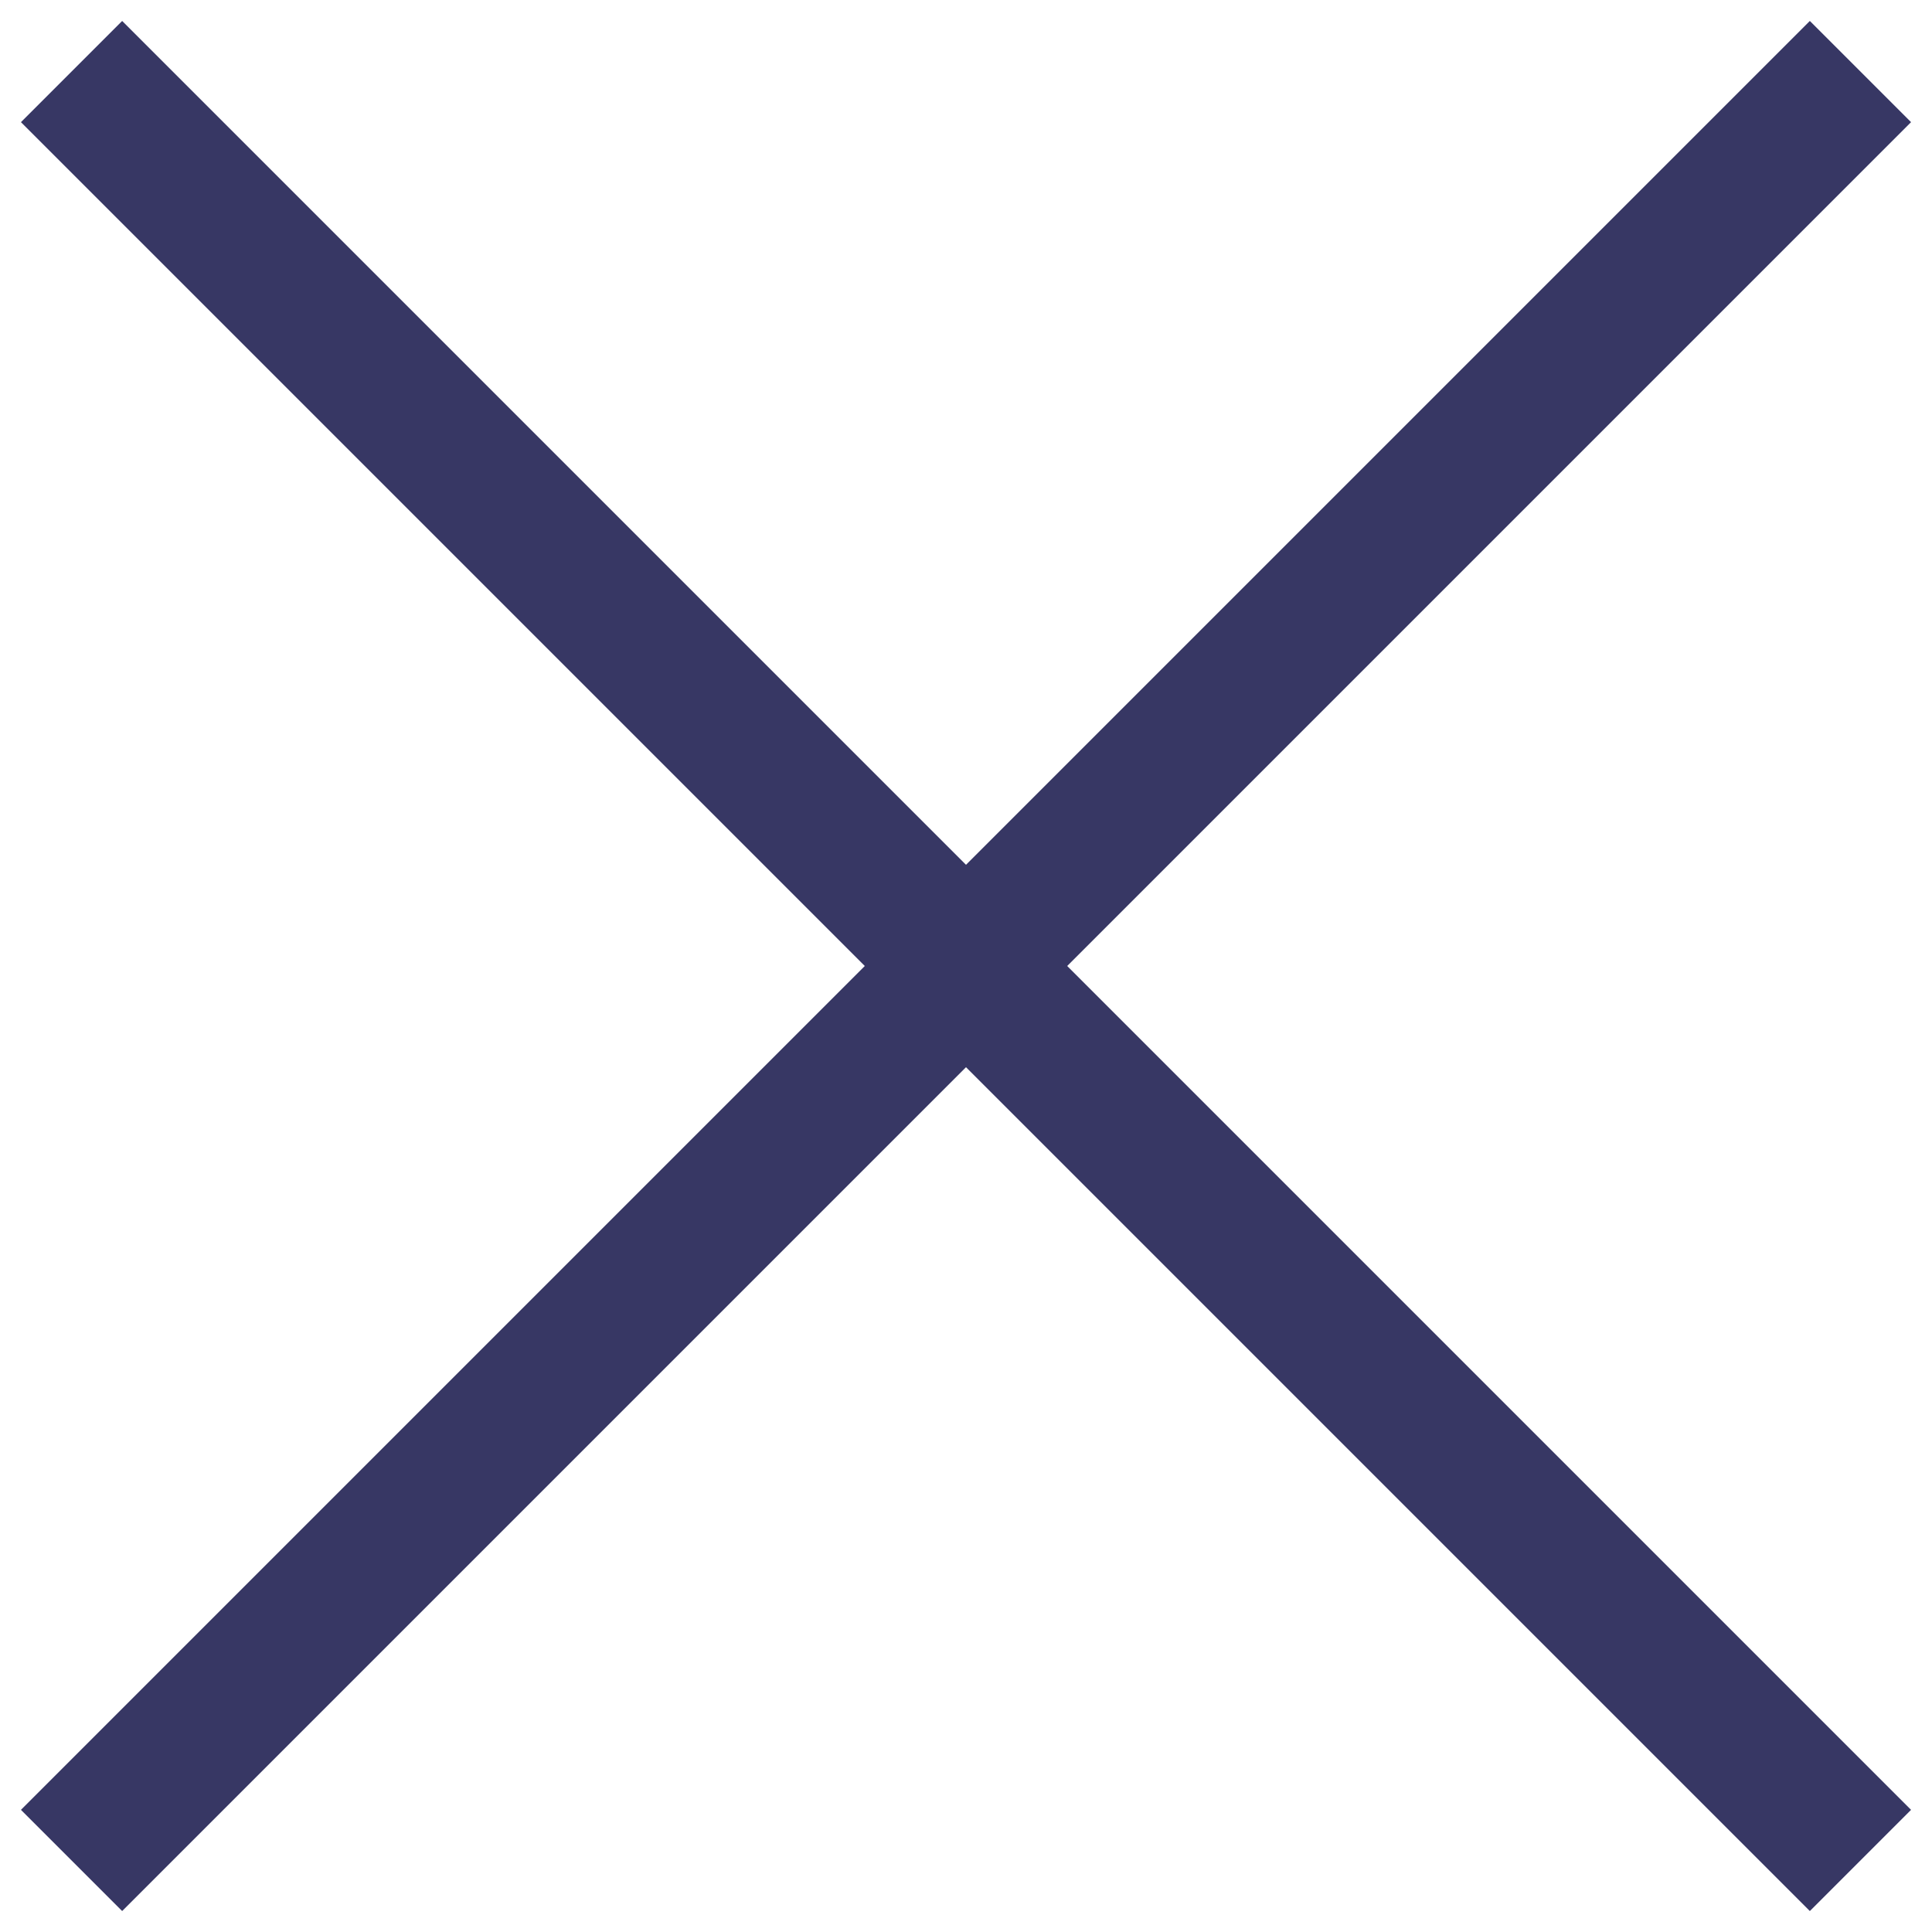
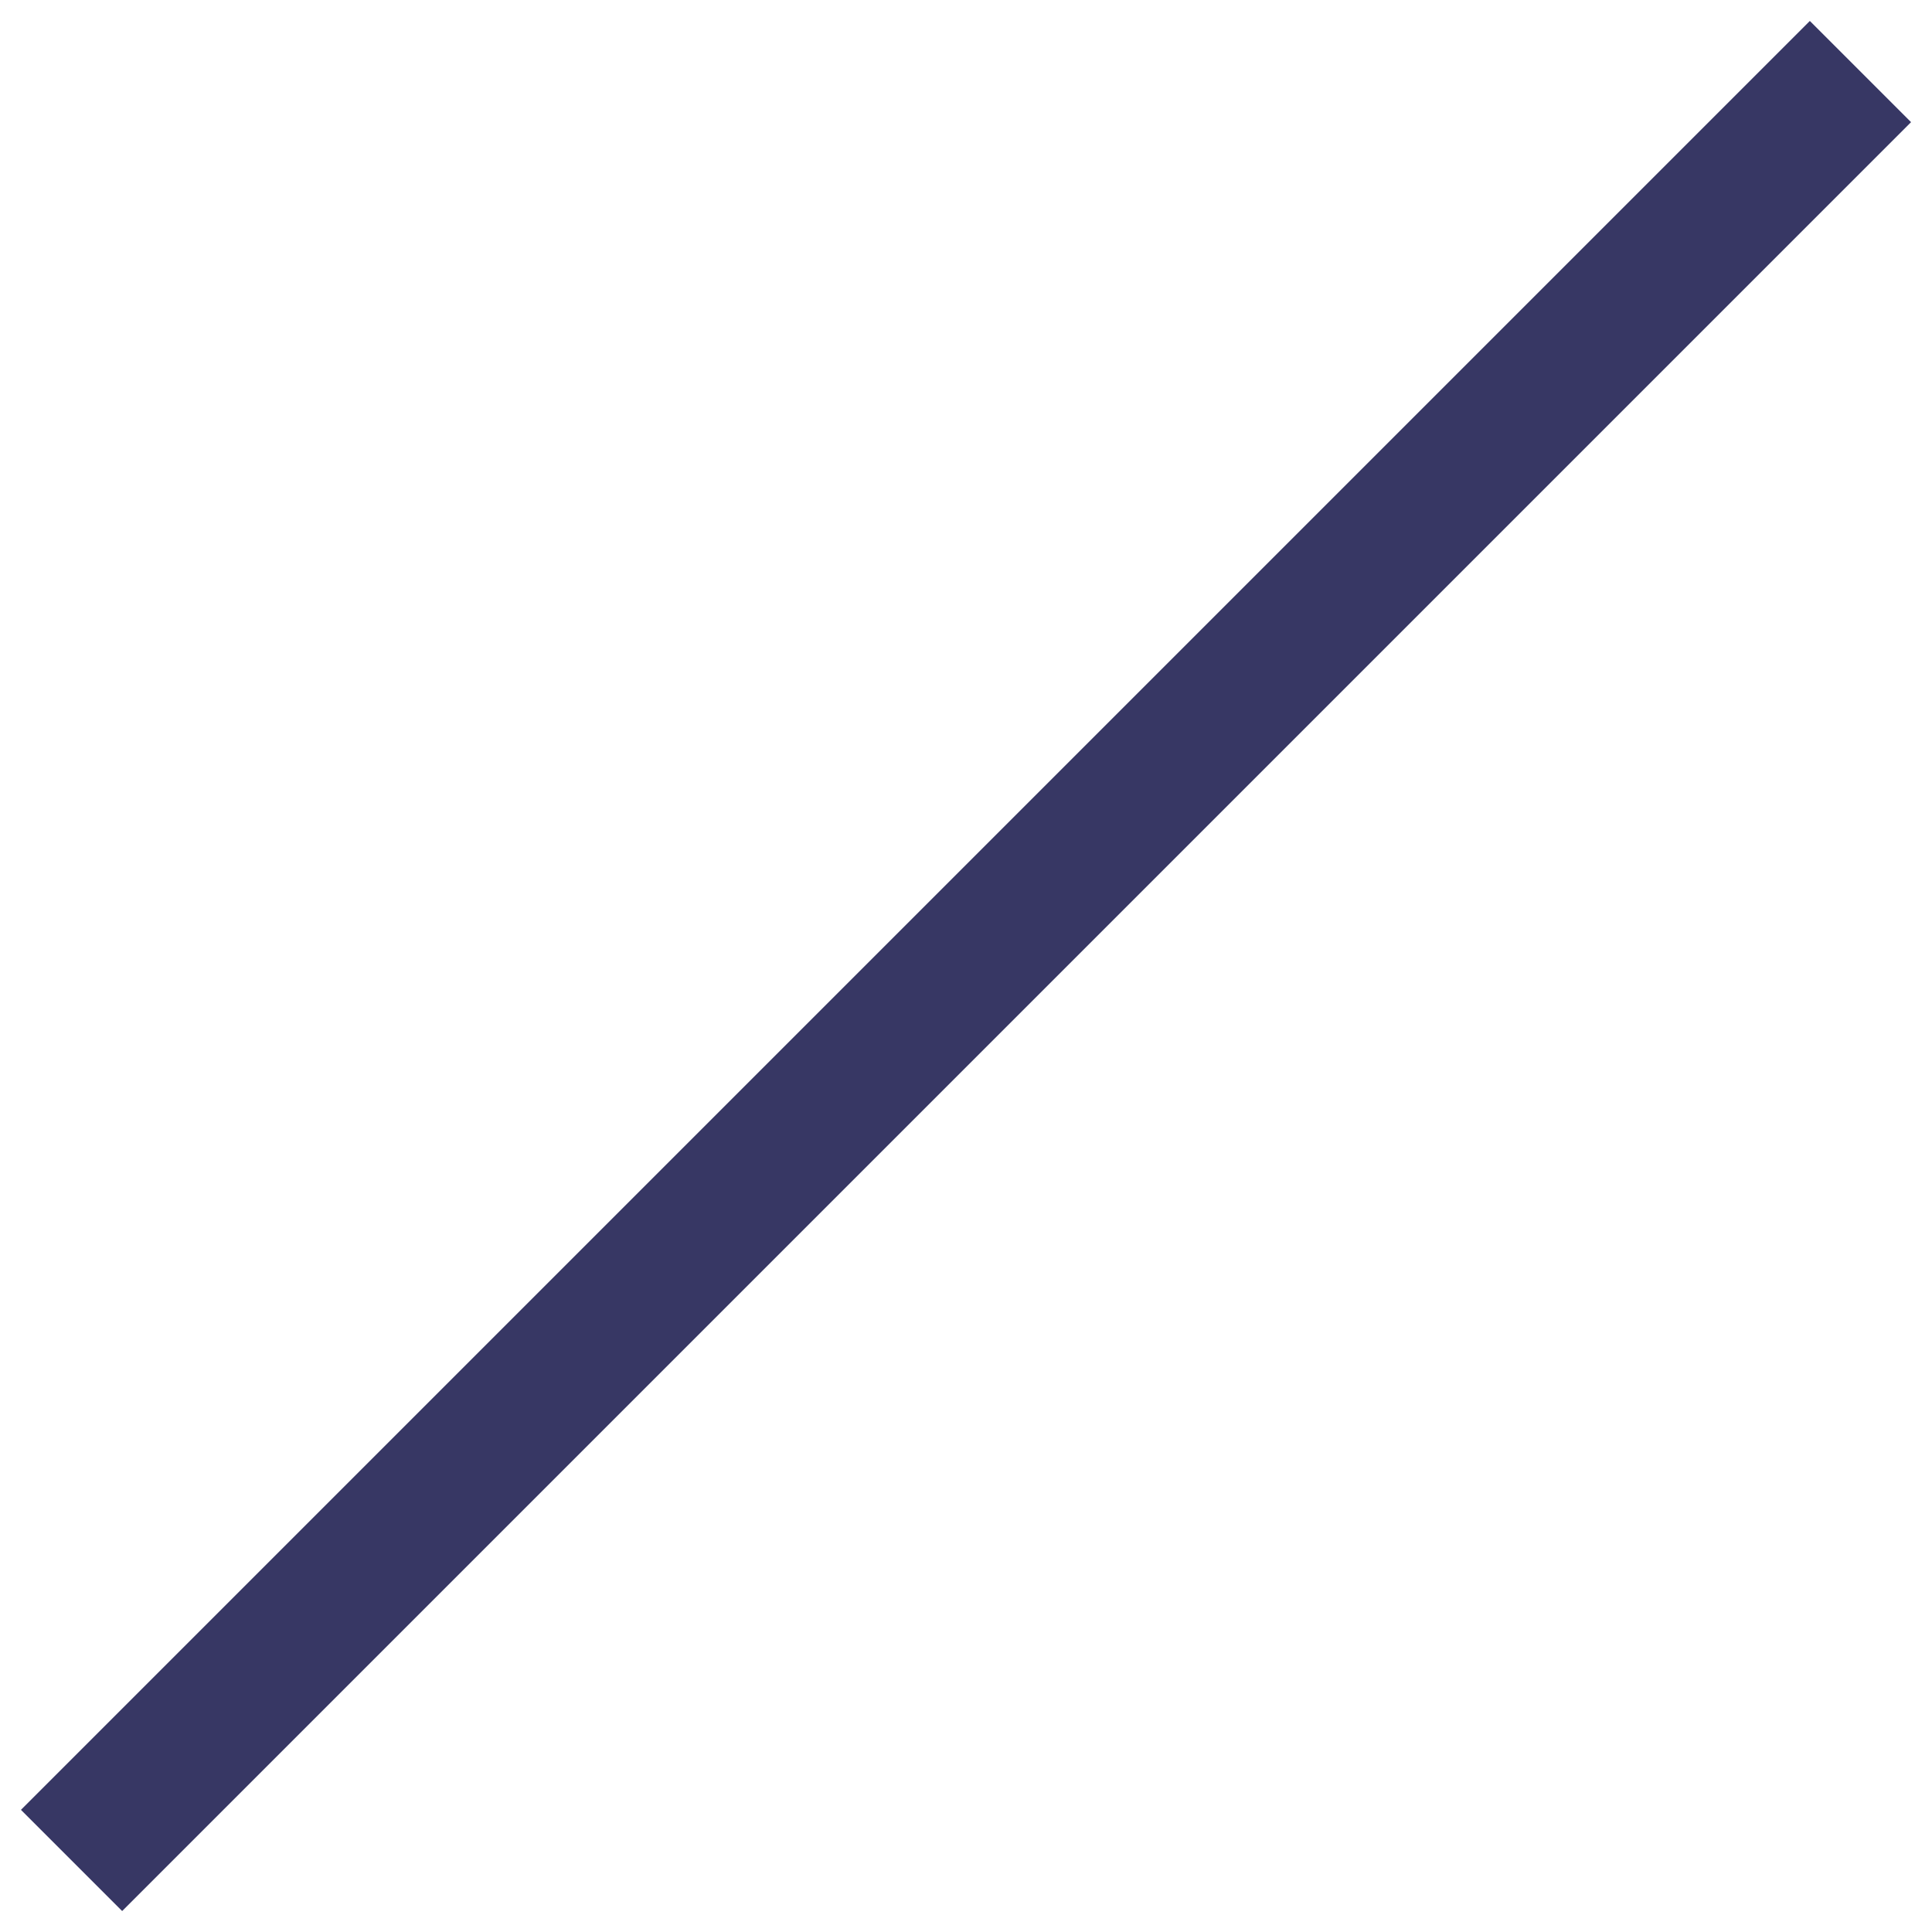
<svg xmlns="http://www.w3.org/2000/svg" width="27" height="27" viewBox="0 0 27 27" fill="none">
-   <path d="M1 1L26 26" stroke="#373764" stroke-width="2" />
  <path d="M1 26L26 1" stroke="#373764" stroke-width="2" />
</svg>